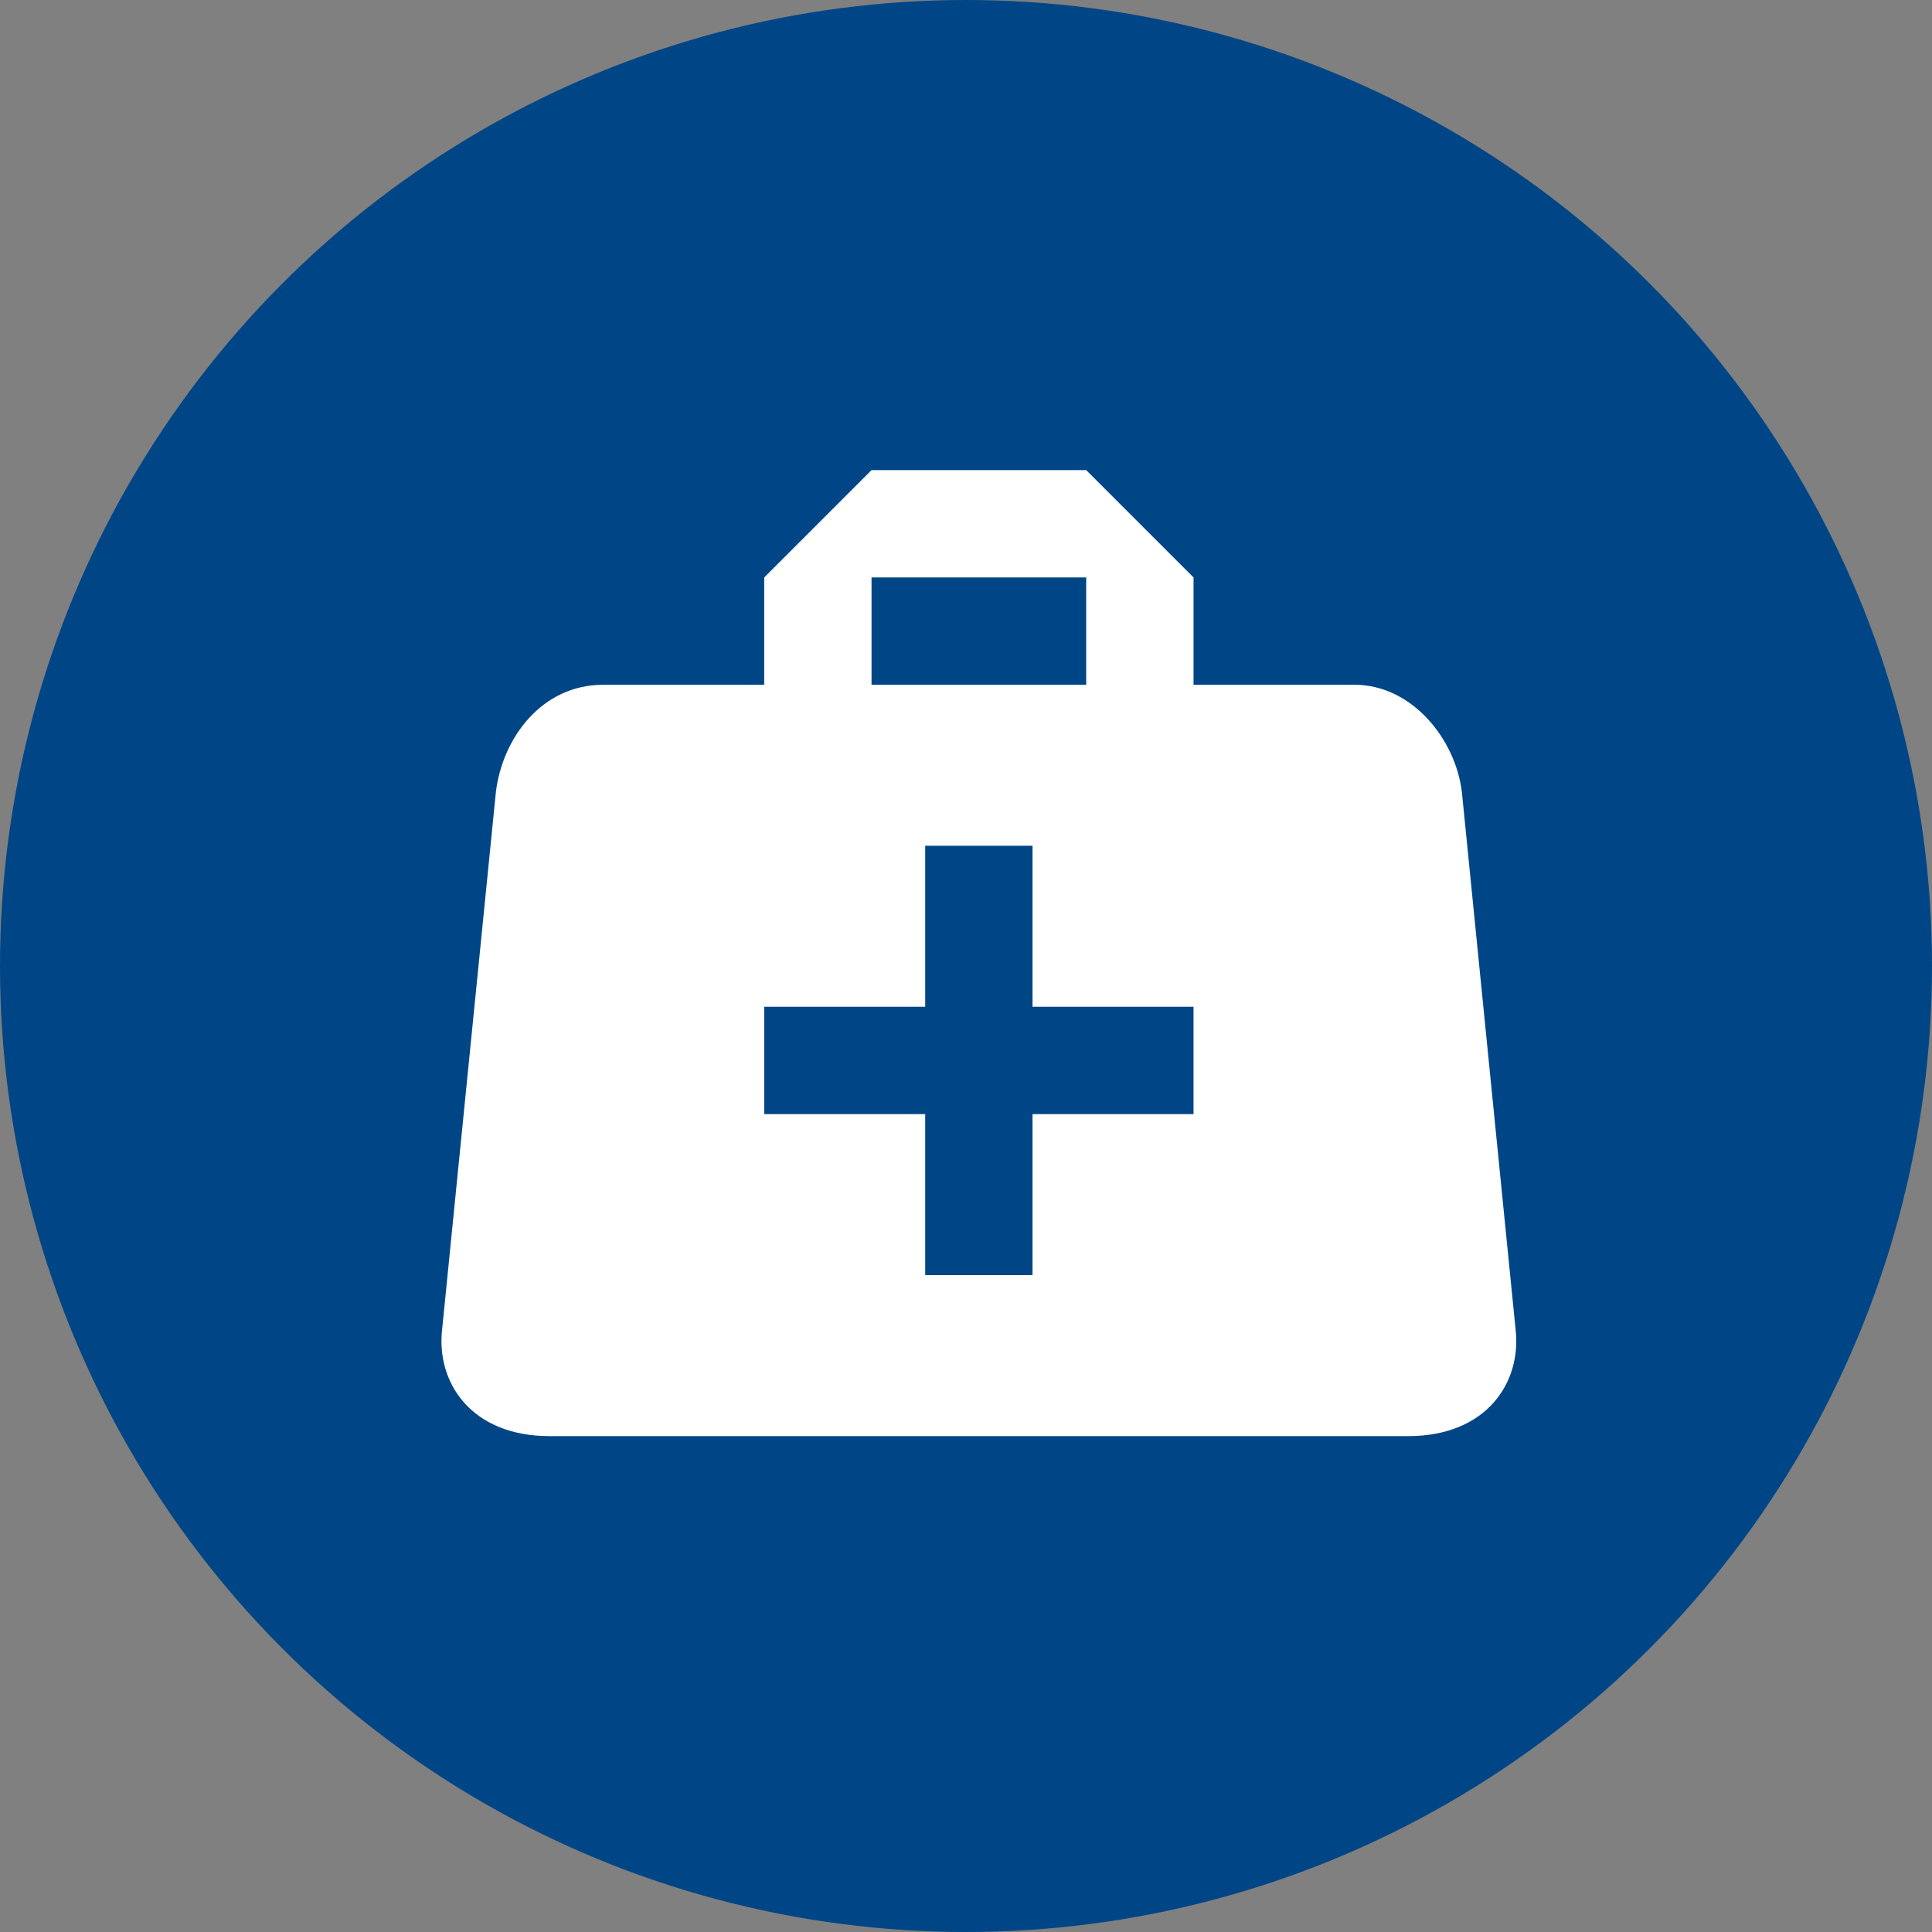
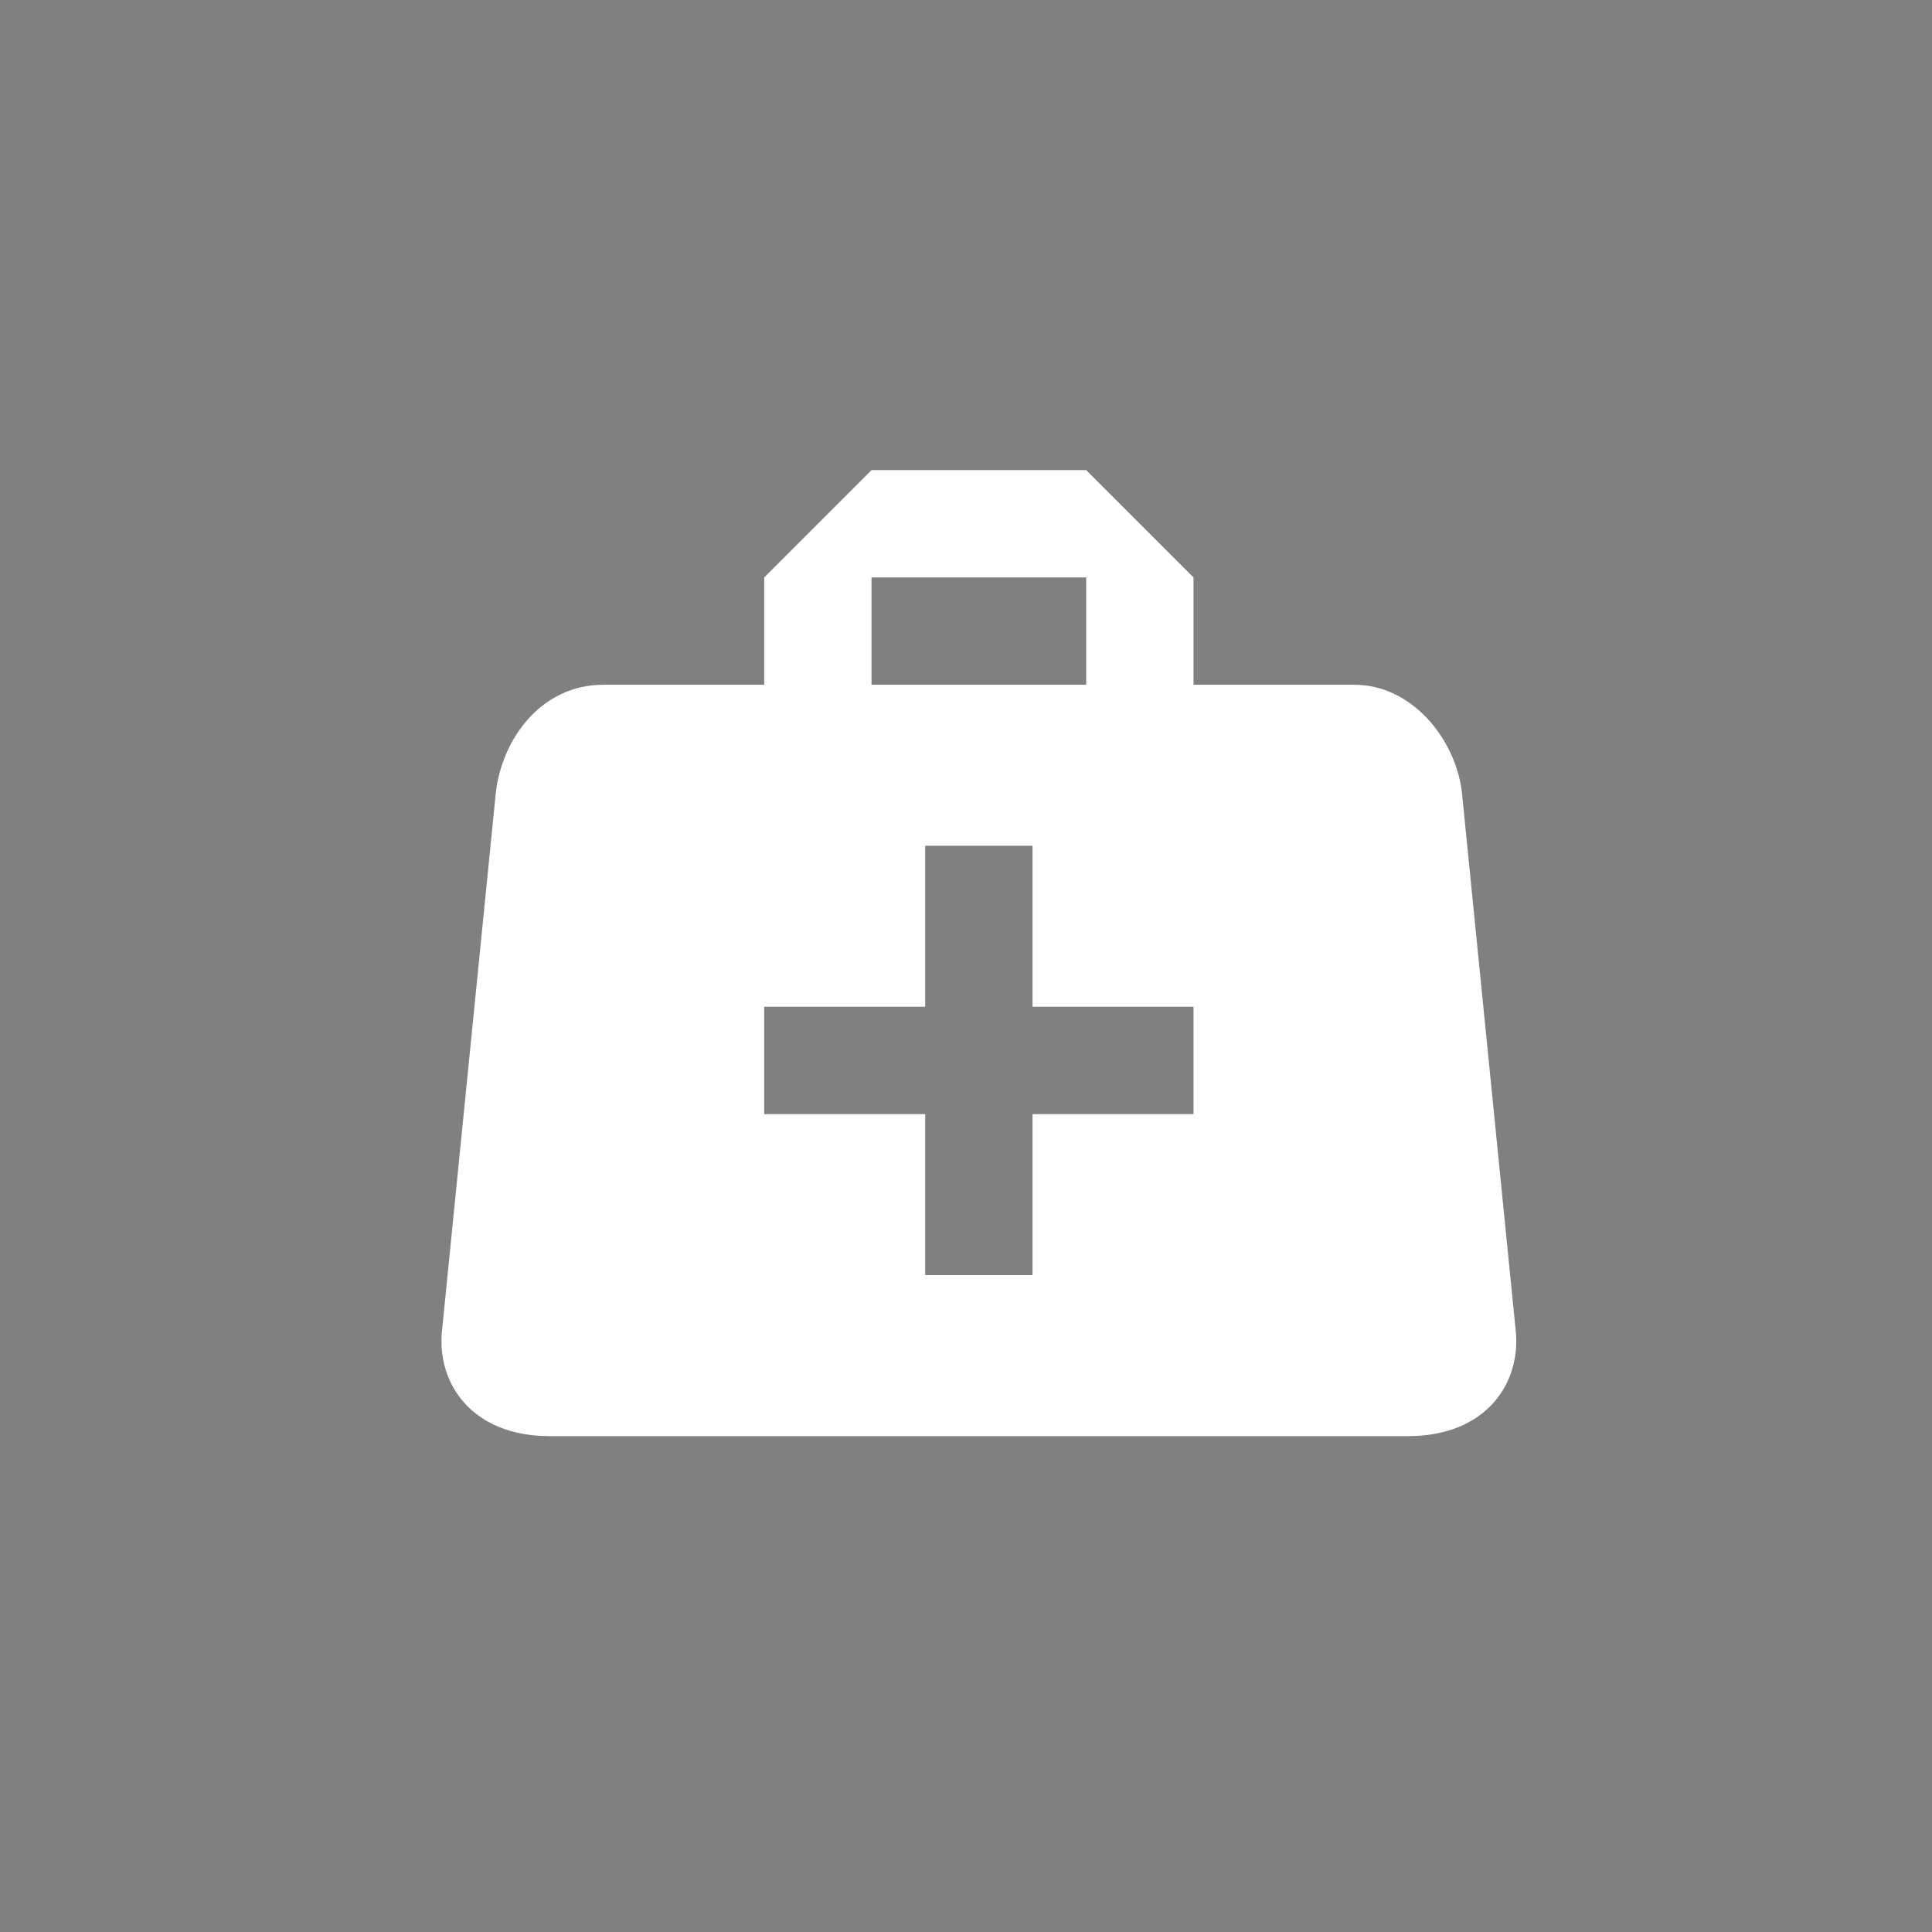
<svg xmlns="http://www.w3.org/2000/svg" width="60" height="60" viewBox="0 0 60 60" fill="none">
  <rect x="0" y="0" width="60" height="60" fill="#808080" stroke="none" />
-   <circle cx="30" cy="30" r="30" fill="#004686" />
  <path d="M27.066 14.6L23.733 17.933V21.266H18.733C16.816 21.266 15.6 22.933 15.4 24.6L13.733 41.266C13.533 42.933 14.633 44.6 17.066 44.6H43.733C46.166 44.6 47.266 42.933 47.066 41.266L45.4 24.6C45.2 22.933 43.833 21.266 42.066 21.266H37.066V17.933L33.733 14.6H27.066ZM27.066 17.933H33.733V21.266H27.066V17.933ZM28.733 26.266H32.066V31.266H37.066V34.6H32.066V39.6H28.733V34.6H23.733V31.266H28.733V26.266Z" fill="white" />
</svg>